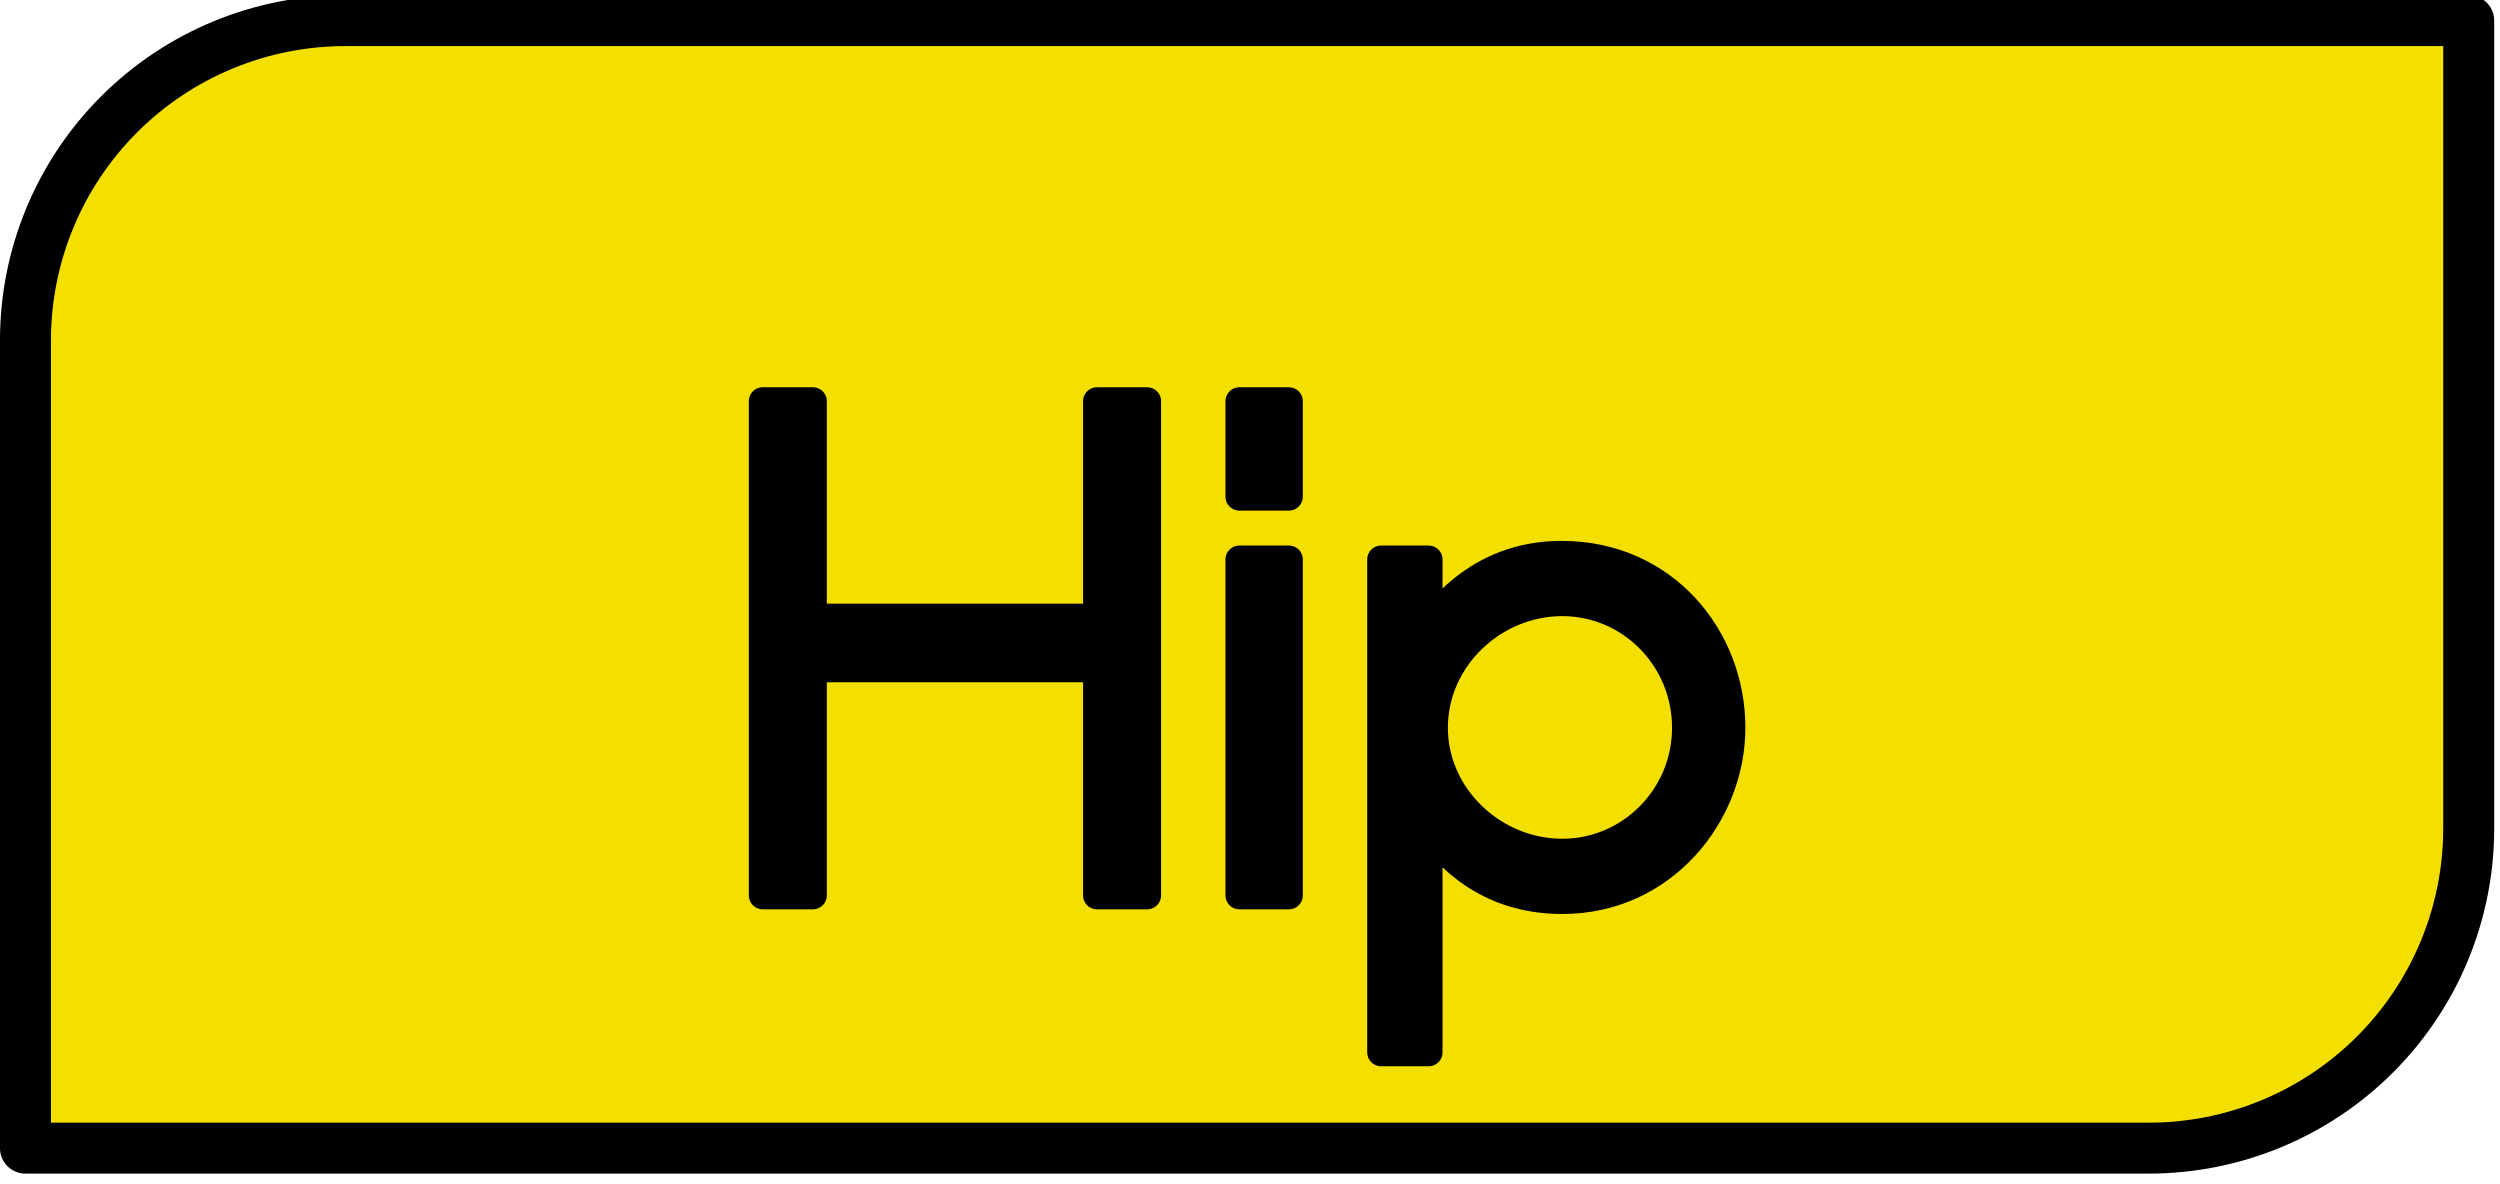
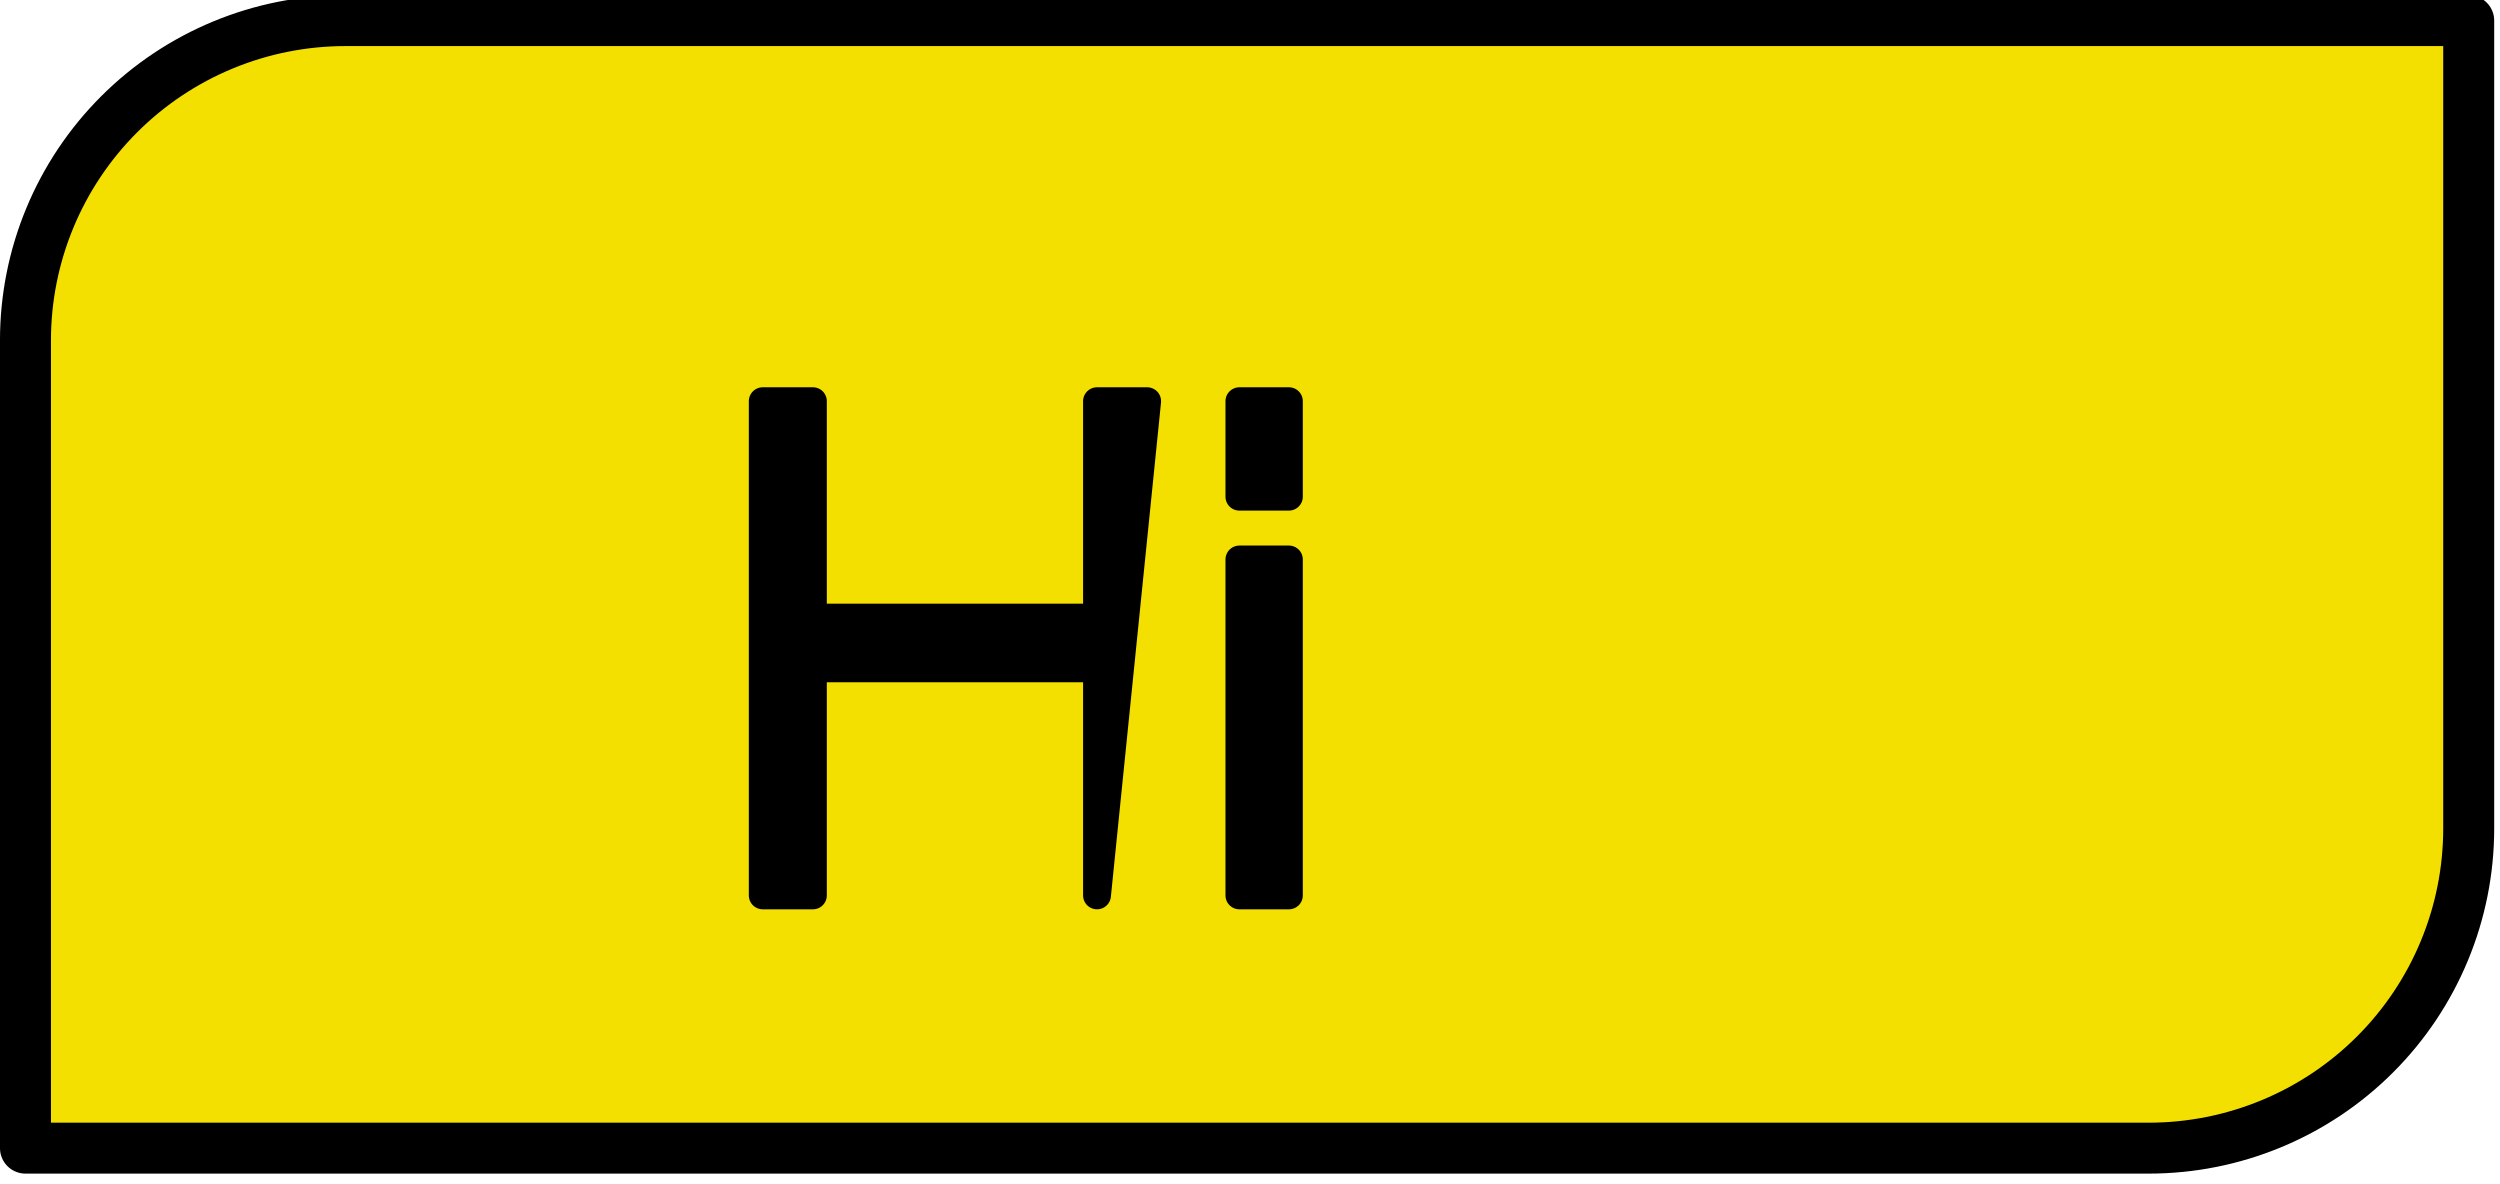
<svg xmlns="http://www.w3.org/2000/svg" width="100%" height="100%" viewBox="0 0 359 170" version="1.1" xml:space="preserve" style="fill-rule:evenodd;clip-rule:evenodd;stroke-linecap:round;stroke-linejoin:round;stroke-miterlimit:1.5;">
  <g transform="matrix(1,0,0,1,-481.369,-3892.14)">
    <g transform="matrix(1,0,0,1.208,46.034,2549.86)">
      <g transform="matrix(1,0,0,0.827,-9.467,895.044)">
        <path d="M799.309,264.288L494.413,264.288C482.226,264.288 470.538,269.129 461.92,277.747C453.302,286.365 448.46,298.053 448.46,310.241L448.46,426.36L753.356,426.36C765.544,426.36 777.232,421.518 785.85,412.9C794.468,404.283 799.309,392.594 799.309,380.407L799.309,264.288Z" style="fill:rgb(243,223,0);stroke:black;stroke-width:7.32px;" />
      </g>
    </g>
    <g transform="matrix(1,0,0,1.208,46.034,2549.86)">
      <g transform="matrix(1,0,0,0.827,39.134,895.621)">
-         <path d="M553.732,318.293L560.932,318.293L560.932,389.333L553.732,389.333L553.732,356.693L512.932,356.693L512.932,389.333L505.732,389.333L505.732,318.293L512.932,318.293L512.932,349.397L553.732,349.397L553.732,318.293Z" style="fill-rule:nonzero;stroke:black;stroke-width:4px;stroke-linecap:butt;stroke-miterlimit:2;" />
+         <path d="M553.732,318.293L560.932,318.293L553.732,389.333L553.732,356.693L512.932,356.693L512.932,389.333L505.732,389.333L505.732,318.293L512.932,318.293L512.932,349.397L553.732,349.397L553.732,318.293Z" style="fill-rule:nonzero;stroke:black;stroke-width:4px;stroke-linecap:butt;stroke-miterlimit:2;" />
        <path d="M581.284,389.333L574.18,389.333L574.18,341.045L581.284,341.045L581.284,389.333ZM581.284,332.021L574.18,332.021L574.18,318.293L581.284,318.293L581.284,332.021Z" style="fill-rule:nonzero;stroke:black;stroke-width:4px;stroke-linecap:butt;stroke-miterlimit:2;" />
-         <path d="M620.452,340.373C635.14,340.373 644.836,352.181 644.836,365.237C644.836,377.717 635.044,390.005 620.548,390.005C611.428,390.005 605.284,385.493 601.348,379.925L601.348,411.893L594.532,411.893L594.532,341.045L601.348,341.045L601.348,350.549C604.804,345.749 610.852,340.373 620.452,340.373ZM620.548,383.189C630.34,383.189 638.308,375.125 638.308,365.237C638.308,355.253 630.34,347.189 620.548,347.189C610.66,347.189 602.116,355.253 602.116,365.237C602.116,375.125 610.66,383.189 620.548,383.189Z" style="fill-rule:nonzero;stroke:black;stroke-width:4px;stroke-linecap:butt;stroke-miterlimit:2;" />
      </g>
    </g>
  </g>
</svg>